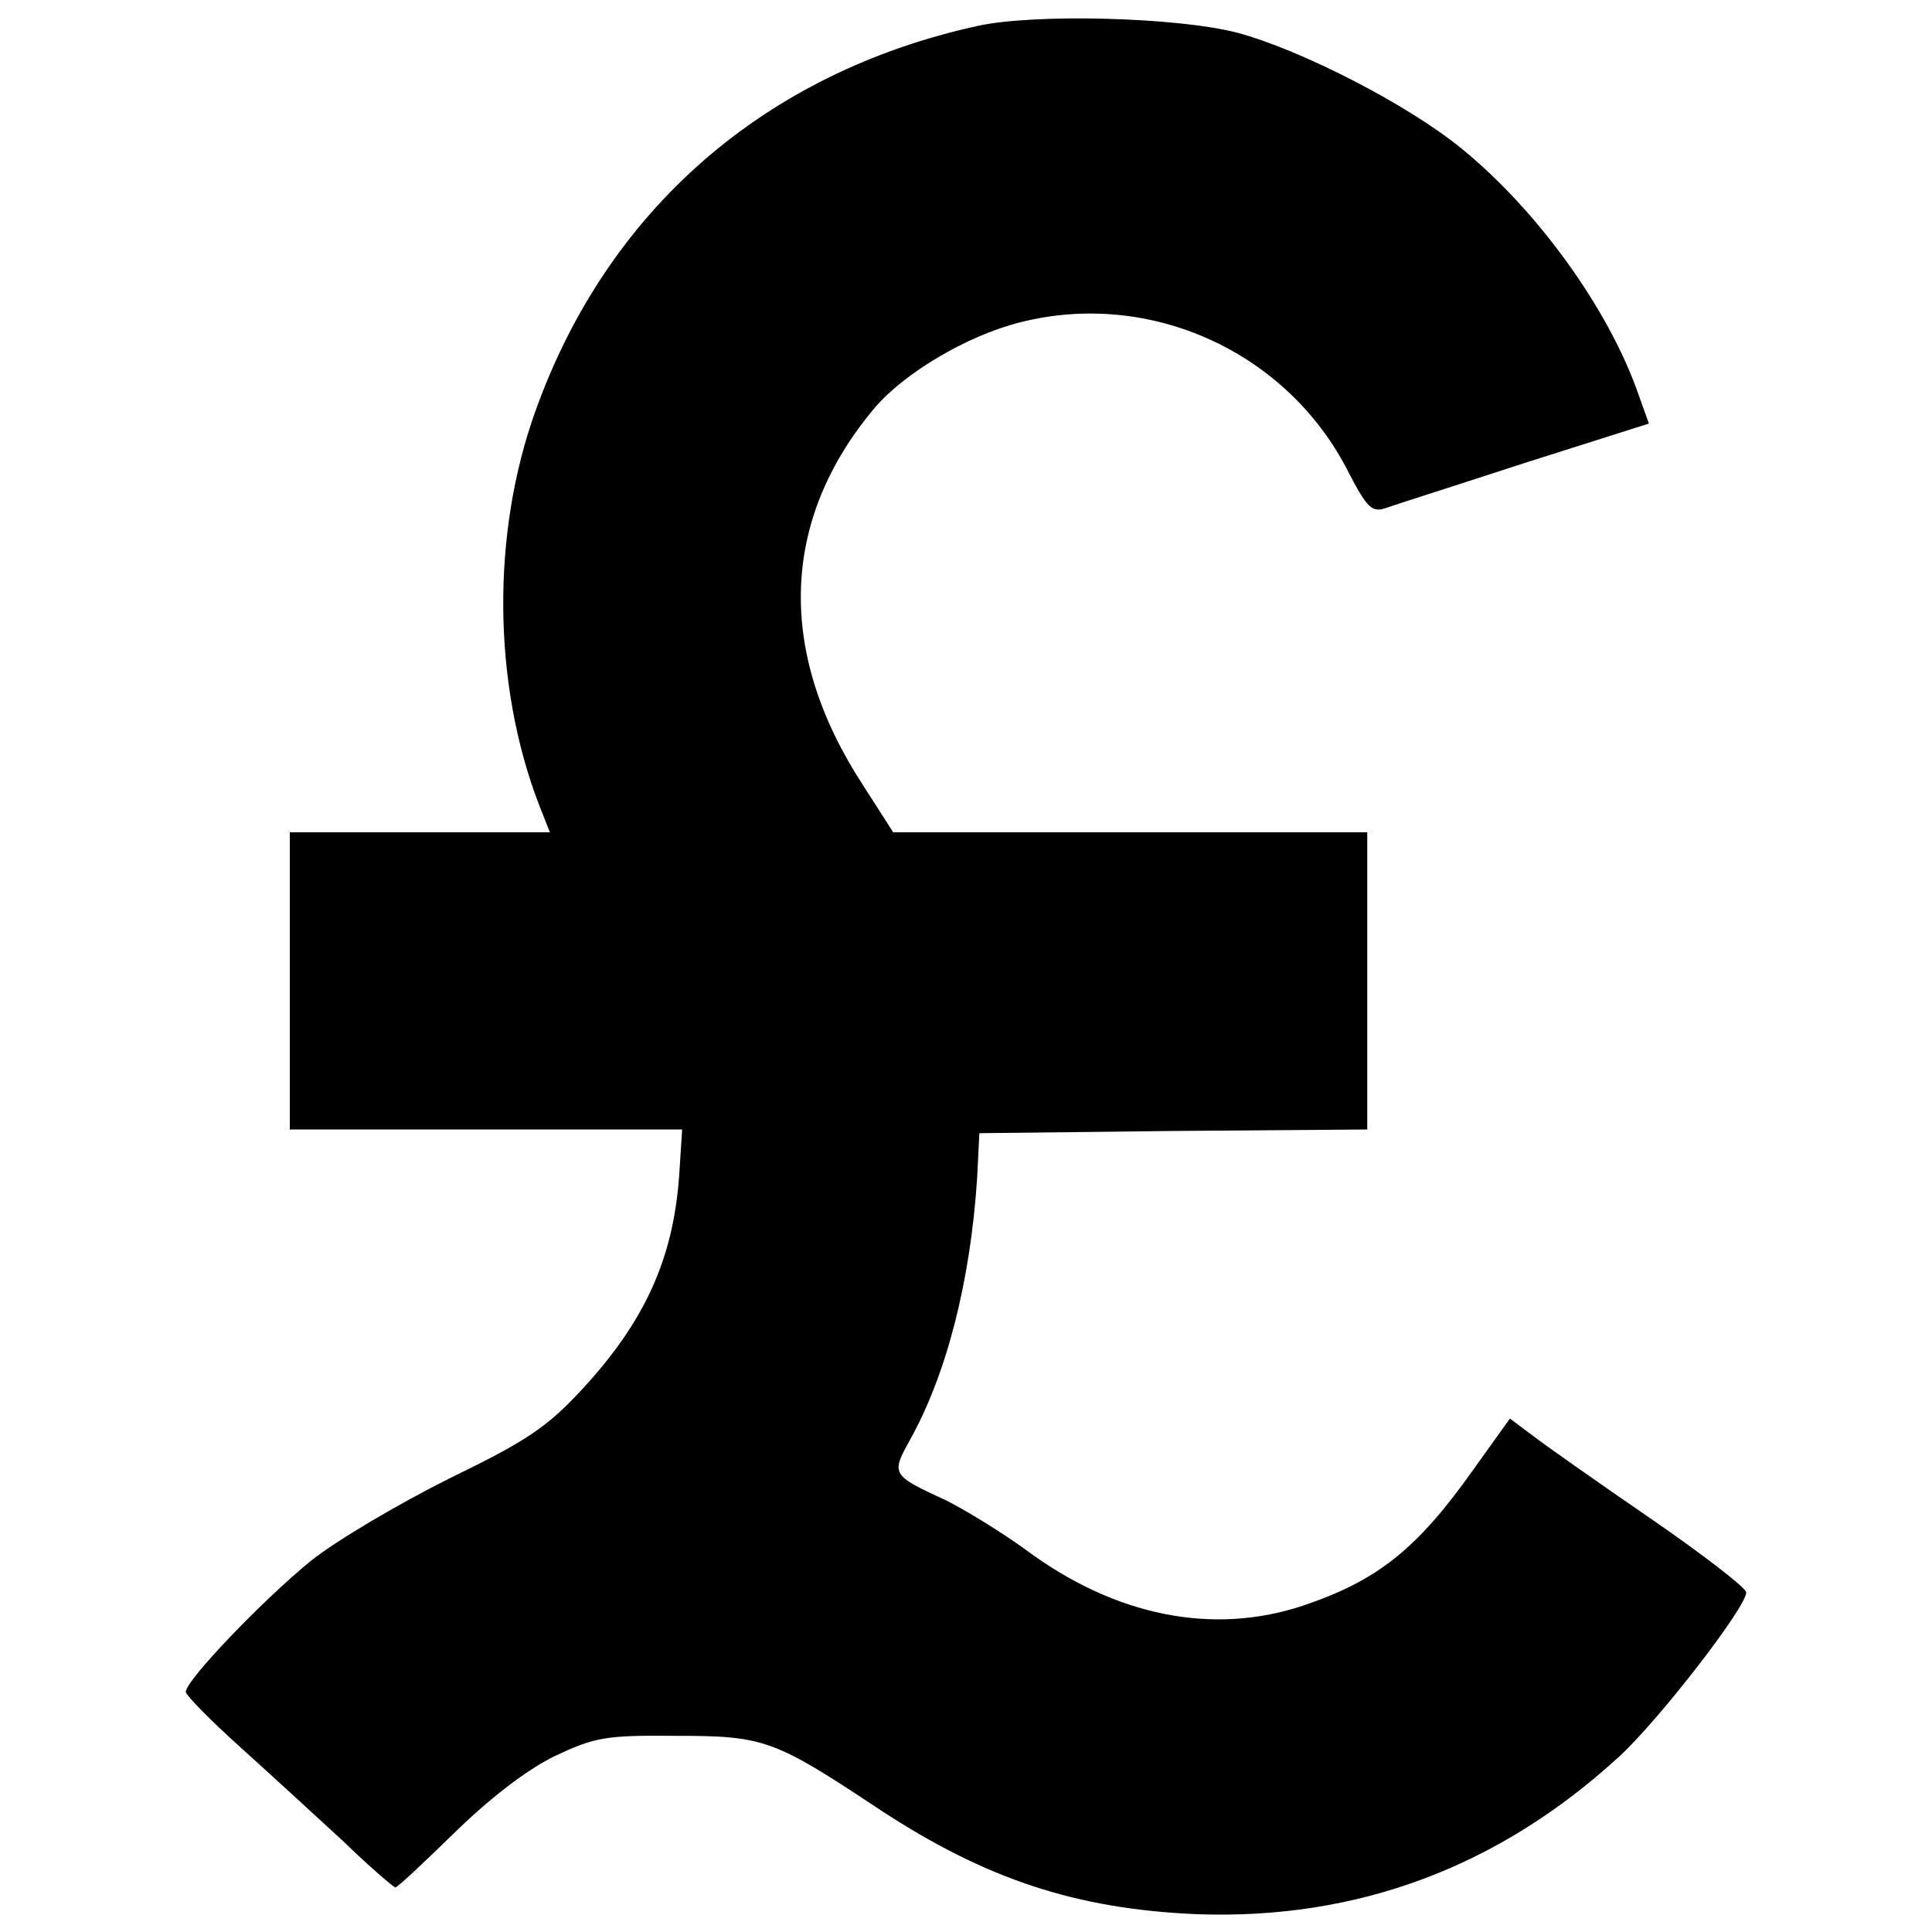
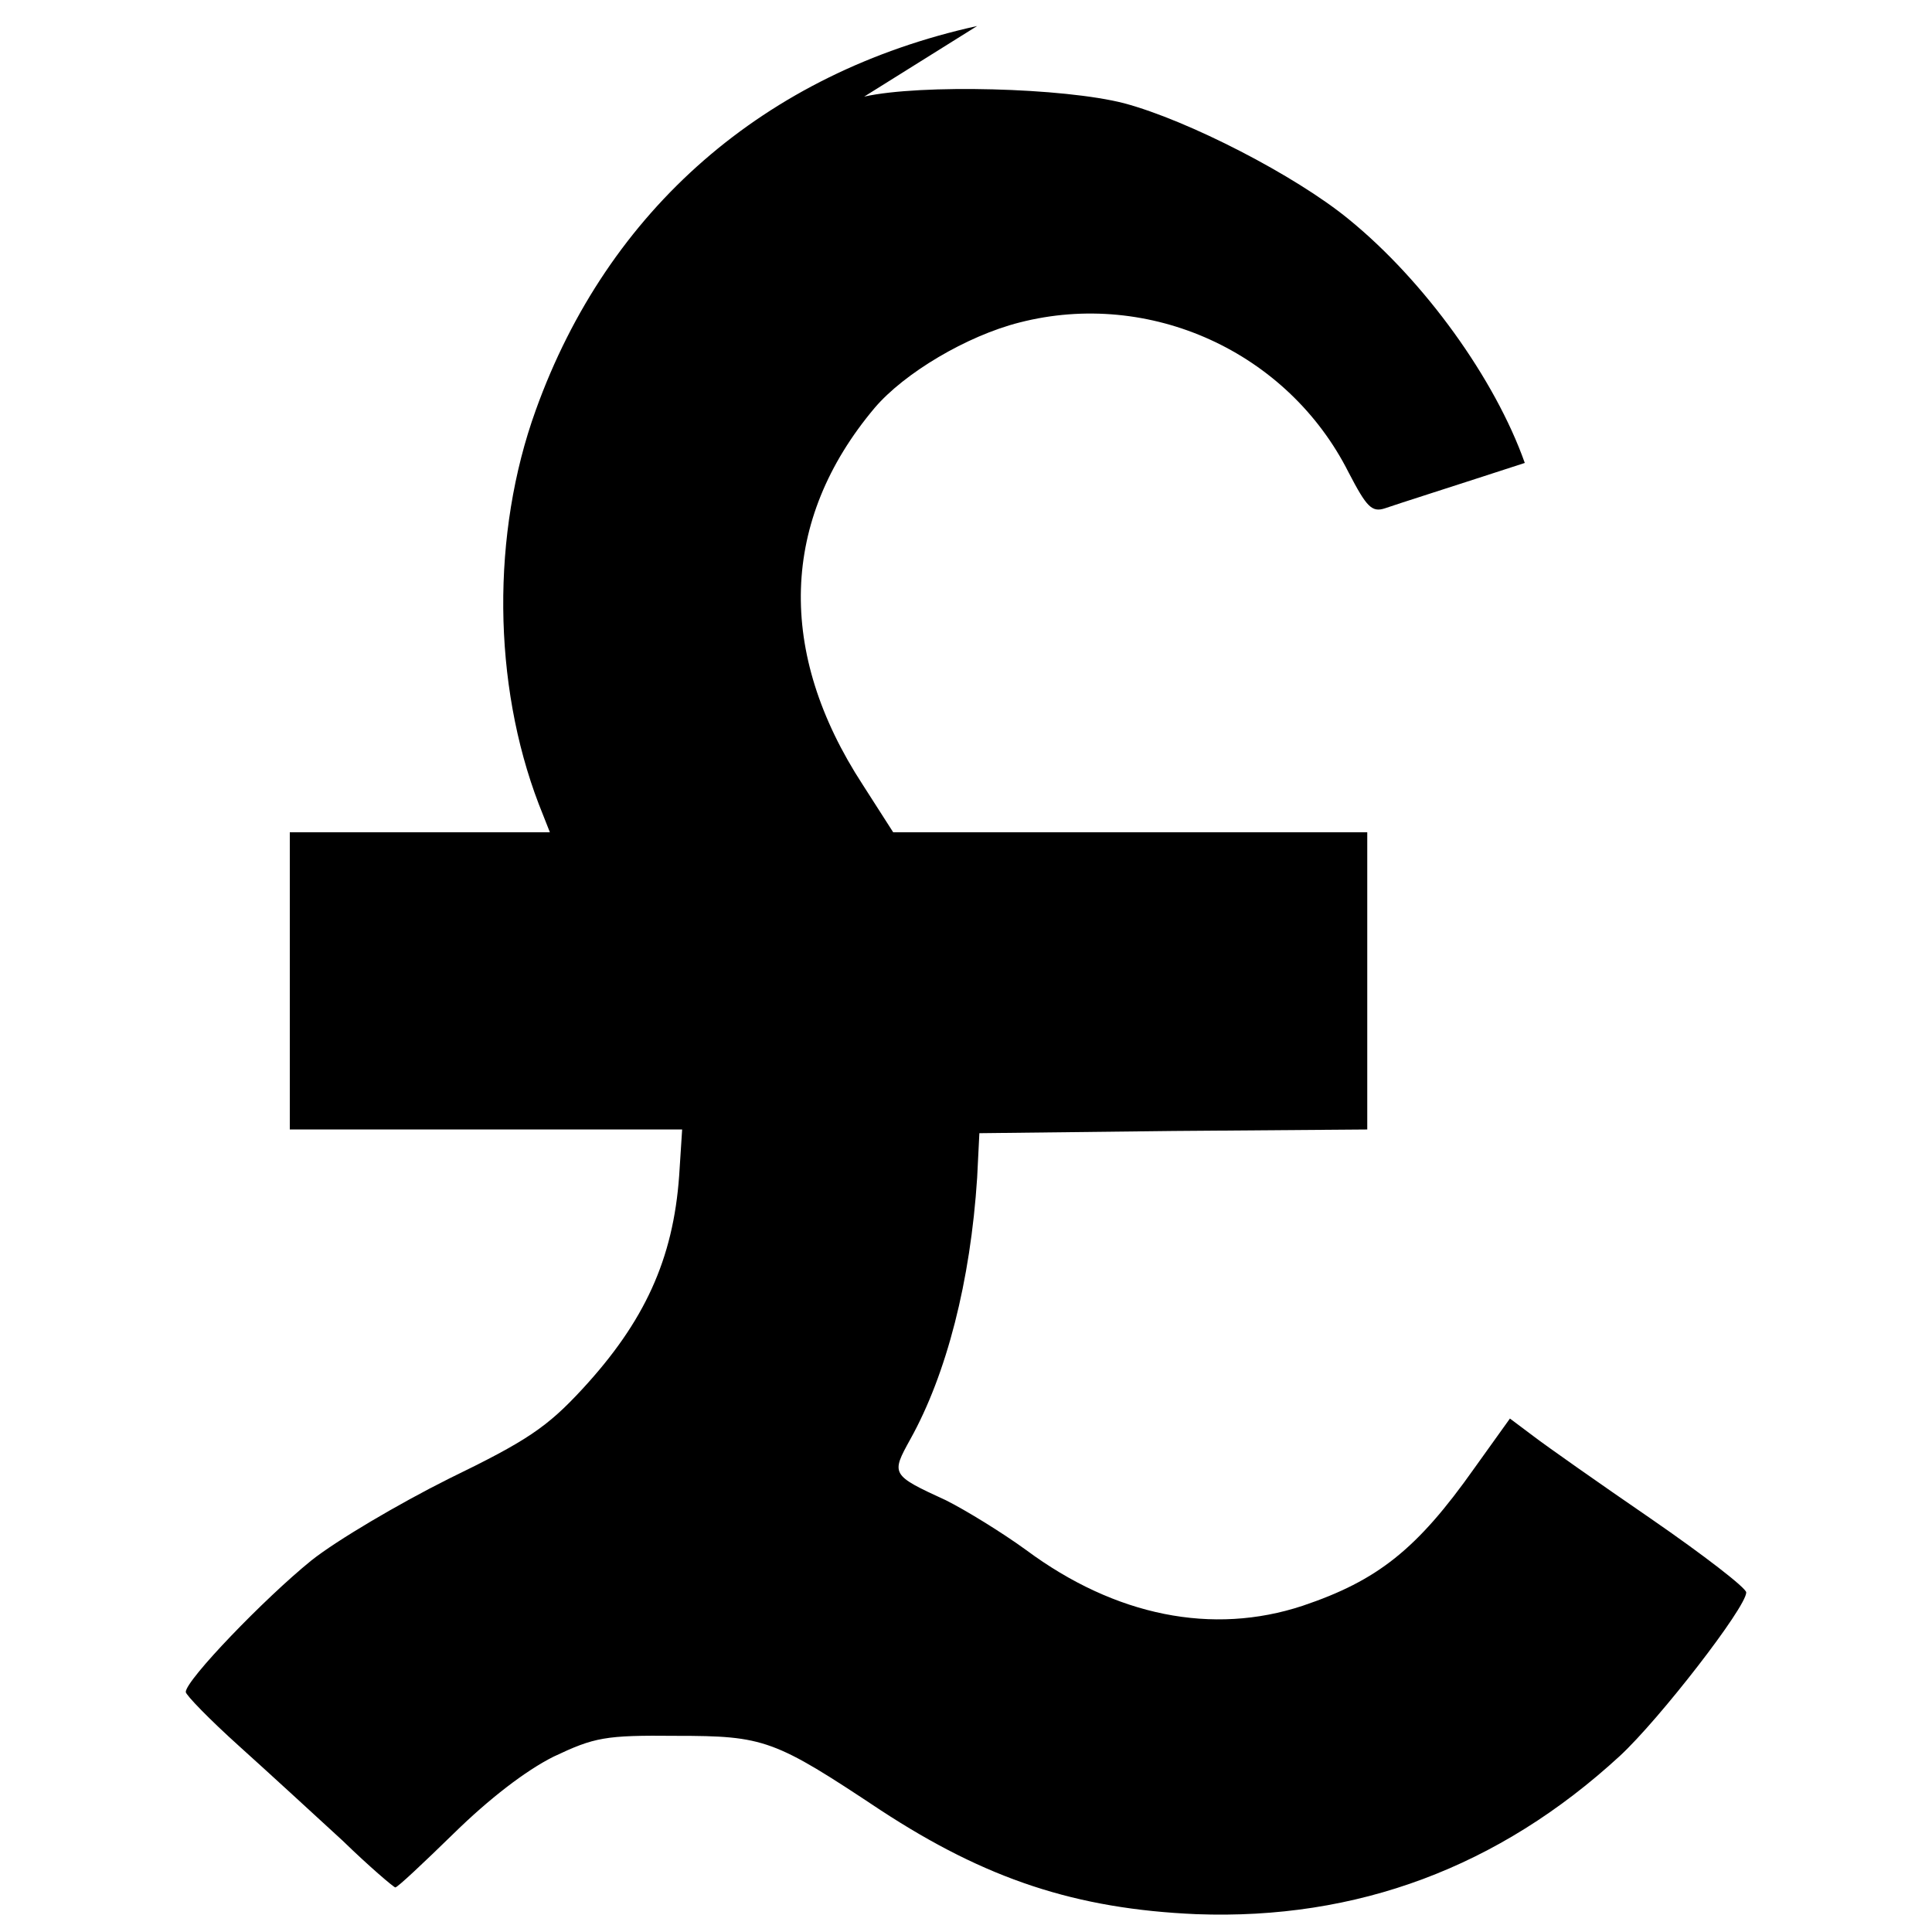
<svg xmlns="http://www.w3.org/2000/svg" version="1.0" width="260pt" height="260pt" viewBox="0 0 260 260" preserveAspectRatio="xMidYMid meet">
  <g transform="translate(0,260) scale(0.1,-0.1)" fill="#000000" stroke="none">
-     <path d="M1315 2565 c-286 -63 -497 -247 -594 -517 -60 -166 -58 -368 4 -530 l15 -38 -175 0 -175 0 0 -200 0 -200 264 0 264 0 -4 -62 c-8 -113 -47 -197 -130 -287 -48 -52 -75 -70 -180 -121 -68 -34 -151 -83 -185 -110 -63 -51 -169 -161 -169 -177 0 -4 32 -37 72 -73 40 -36 102 -93 139 -127 36 -35 69 -63 71 -63 3 0 38 33 79 73 47 46 96 84 134 103 55 26 69 29 165 28 119 0 132 -5 275 -100 142 -93 263 -133 425 -140 216 -8 407 63 570 213 53 49 170 200 170 220 0 6 -57 50 -128 99 -70 48 -141 98 -158 111 l-32 24 -48 -67 c-77 -109 -130 -151 -231 -185 -121 -40 -252 -14 -372 75 -33 24 -82 54 -108 67 -74 34 -74 35 -48 82 49 88 81 213 90 352 l3 60 261 3 261 2 0 200 0 200 -319 0 -319 0 -41 64 c-116 178 -111 356 16 507 40 47 124 97 195 115 175 45 361 -39 443 -202 24 -46 31 -54 49 -48 11 4 96 31 188 61 l167 53 -15 42 c-40 113 -135 245 -237 328 -72 59 -216 133 -302 156 -81 21 -274 26 -350 9z" />
+     <path d="M1315 2565 c-286 -63 -497 -247 -594 -517 -60 -166 -58 -368 4 -530 l15 -38 -175 0 -175 0 0 -200 0 -200 264 0 264 0 -4 -62 c-8 -113 -47 -197 -130 -287 -48 -52 -75 -70 -180 -121 -68 -34 -151 -83 -185 -110 -63 -51 -169 -161 -169 -177 0 -4 32 -37 72 -73 40 -36 102 -93 139 -127 36 -35 69 -63 71 -63 3 0 38 33 79 73 47 46 96 84 134 103 55 26 69 29 165 28 119 0 132 -5 275 -100 142 -93 263 -133 425 -140 216 -8 407 63 570 213 53 49 170 200 170 220 0 6 -57 50 -128 99 -70 48 -141 98 -158 111 l-32 24 -48 -67 c-77 -109 -130 -151 -231 -185 -121 -40 -252 -14 -372 75 -33 24 -82 54 -108 67 -74 34 -74 35 -48 82 49 88 81 213 90 352 l3 60 261 3 261 2 0 200 0 200 -319 0 -319 0 -41 64 c-116 178 -111 356 16 507 40 47 124 97 195 115 175 45 361 -39 443 -202 24 -46 31 -54 49 -48 11 4 96 31 188 61 c-40 113 -135 245 -237 328 -72 59 -216 133 -302 156 -81 21 -274 26 -350 9z" />
  </g>
</svg>